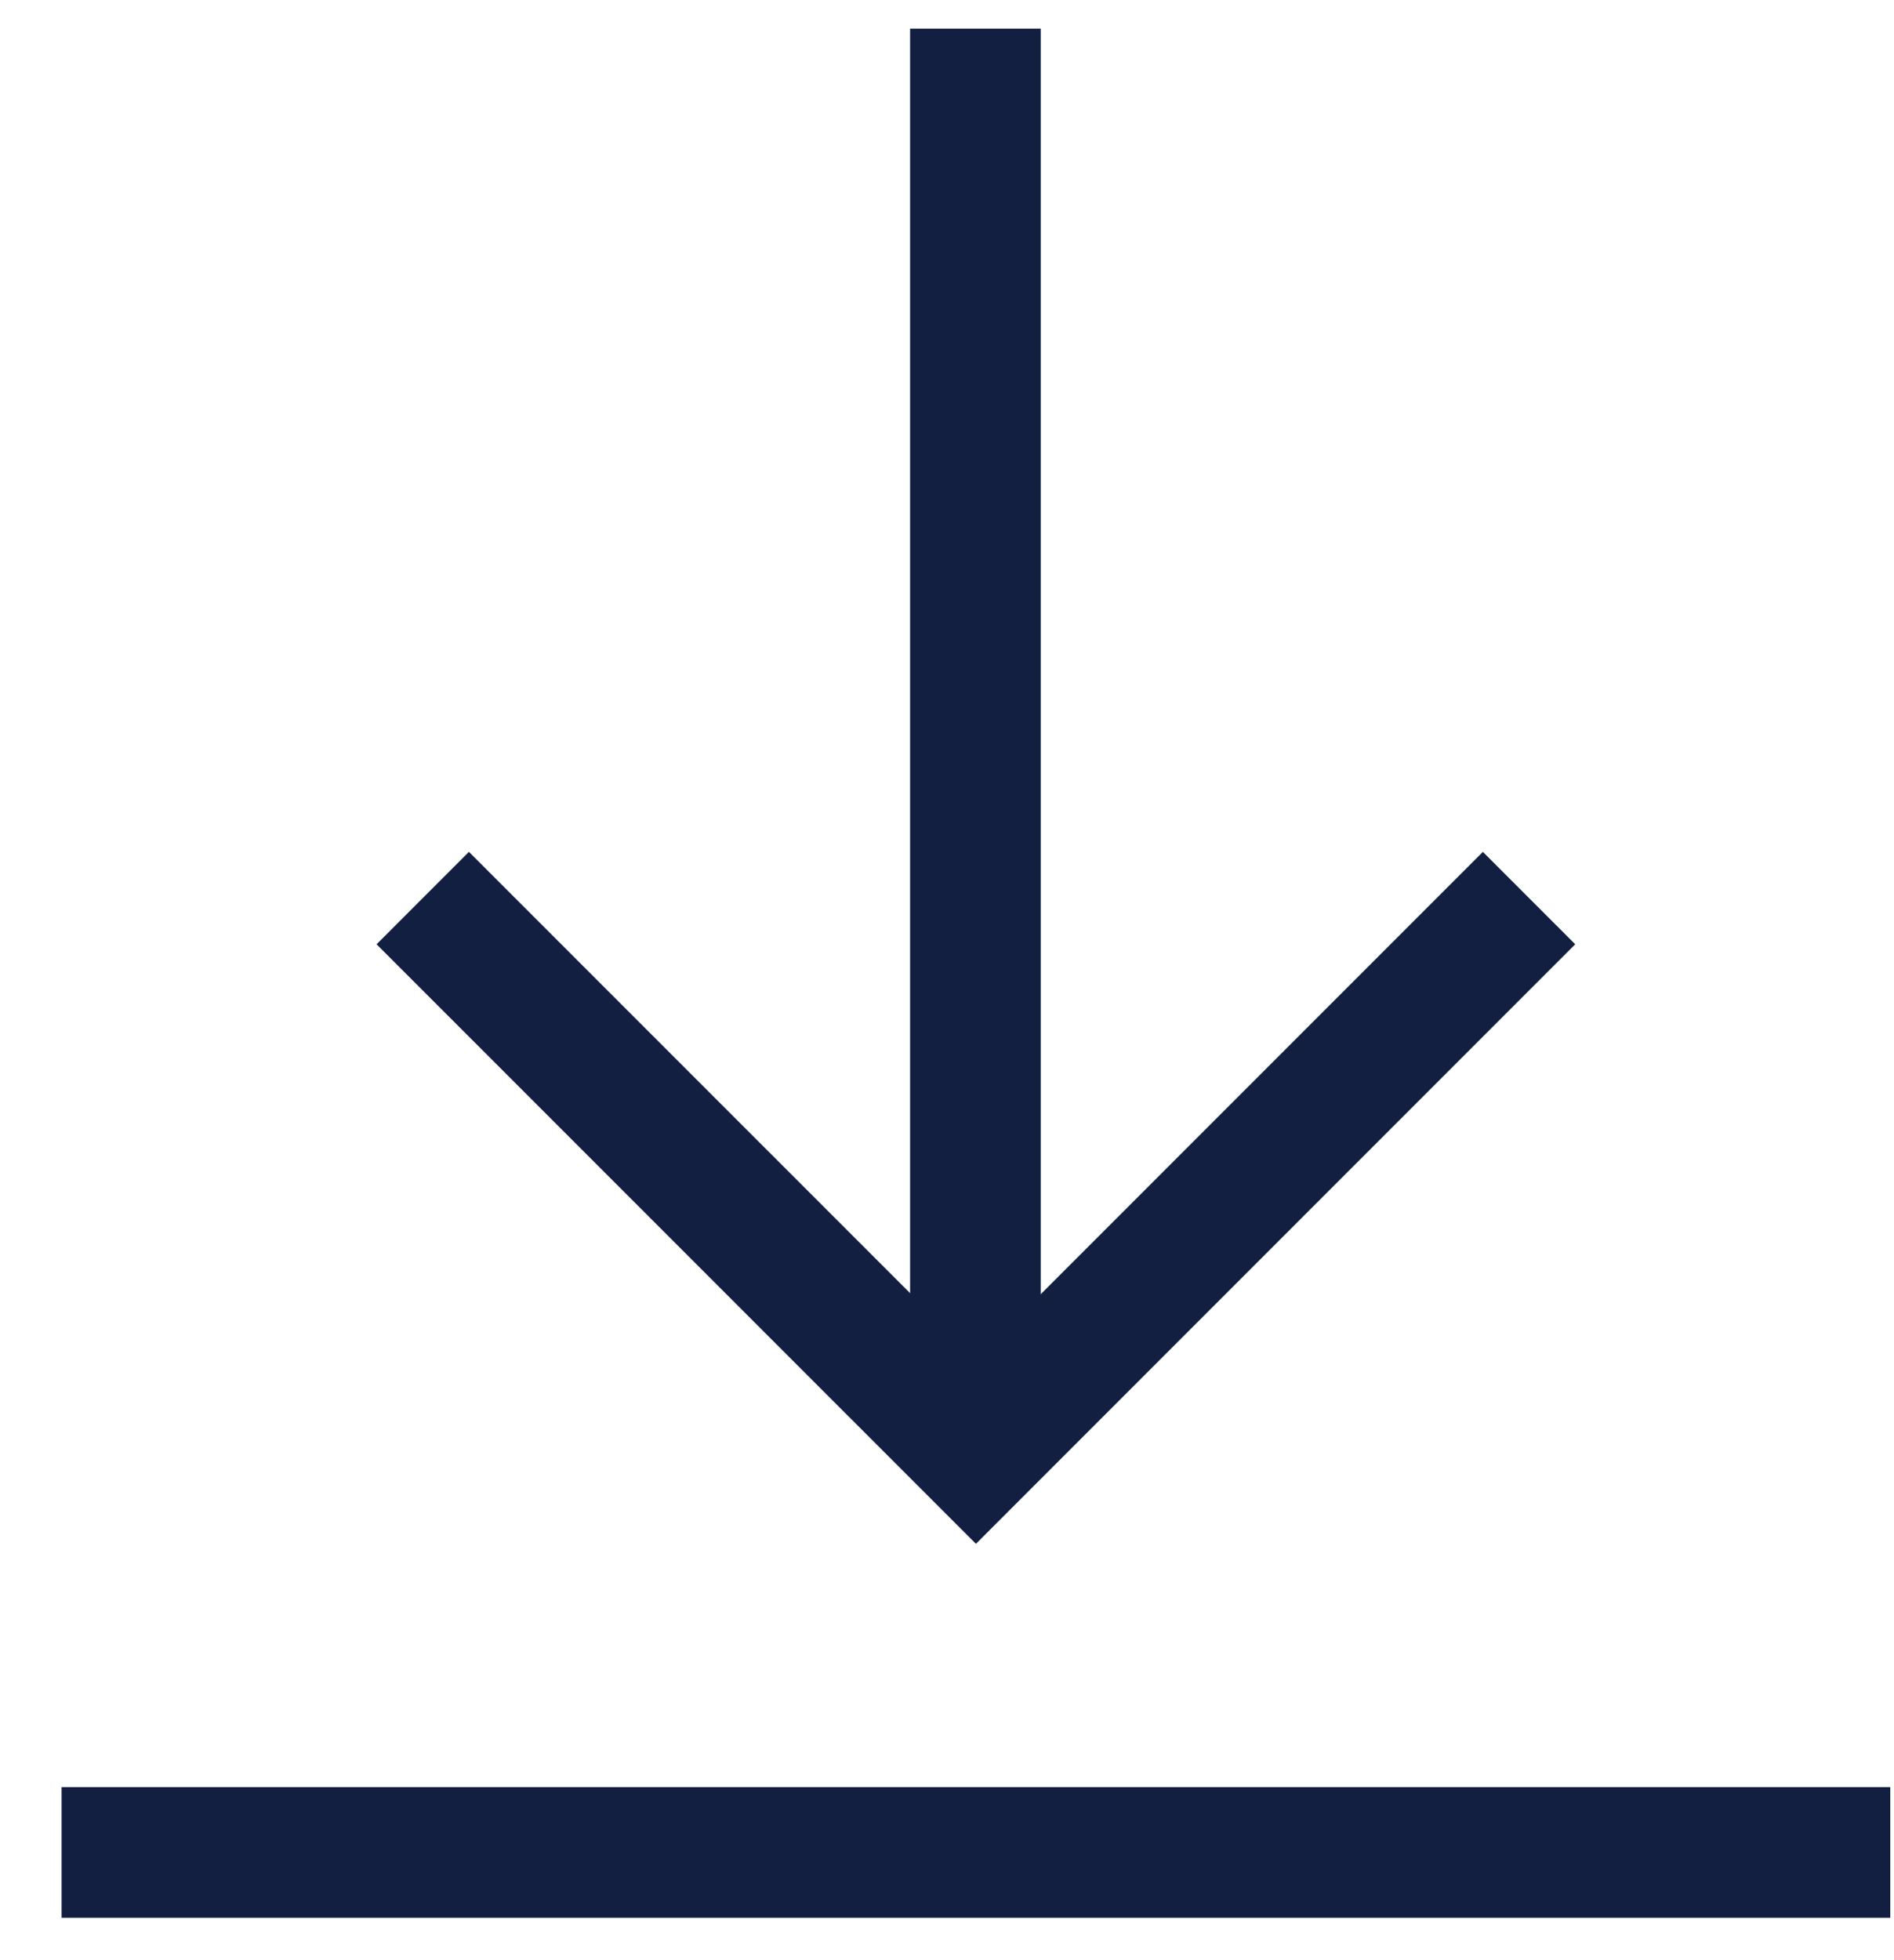
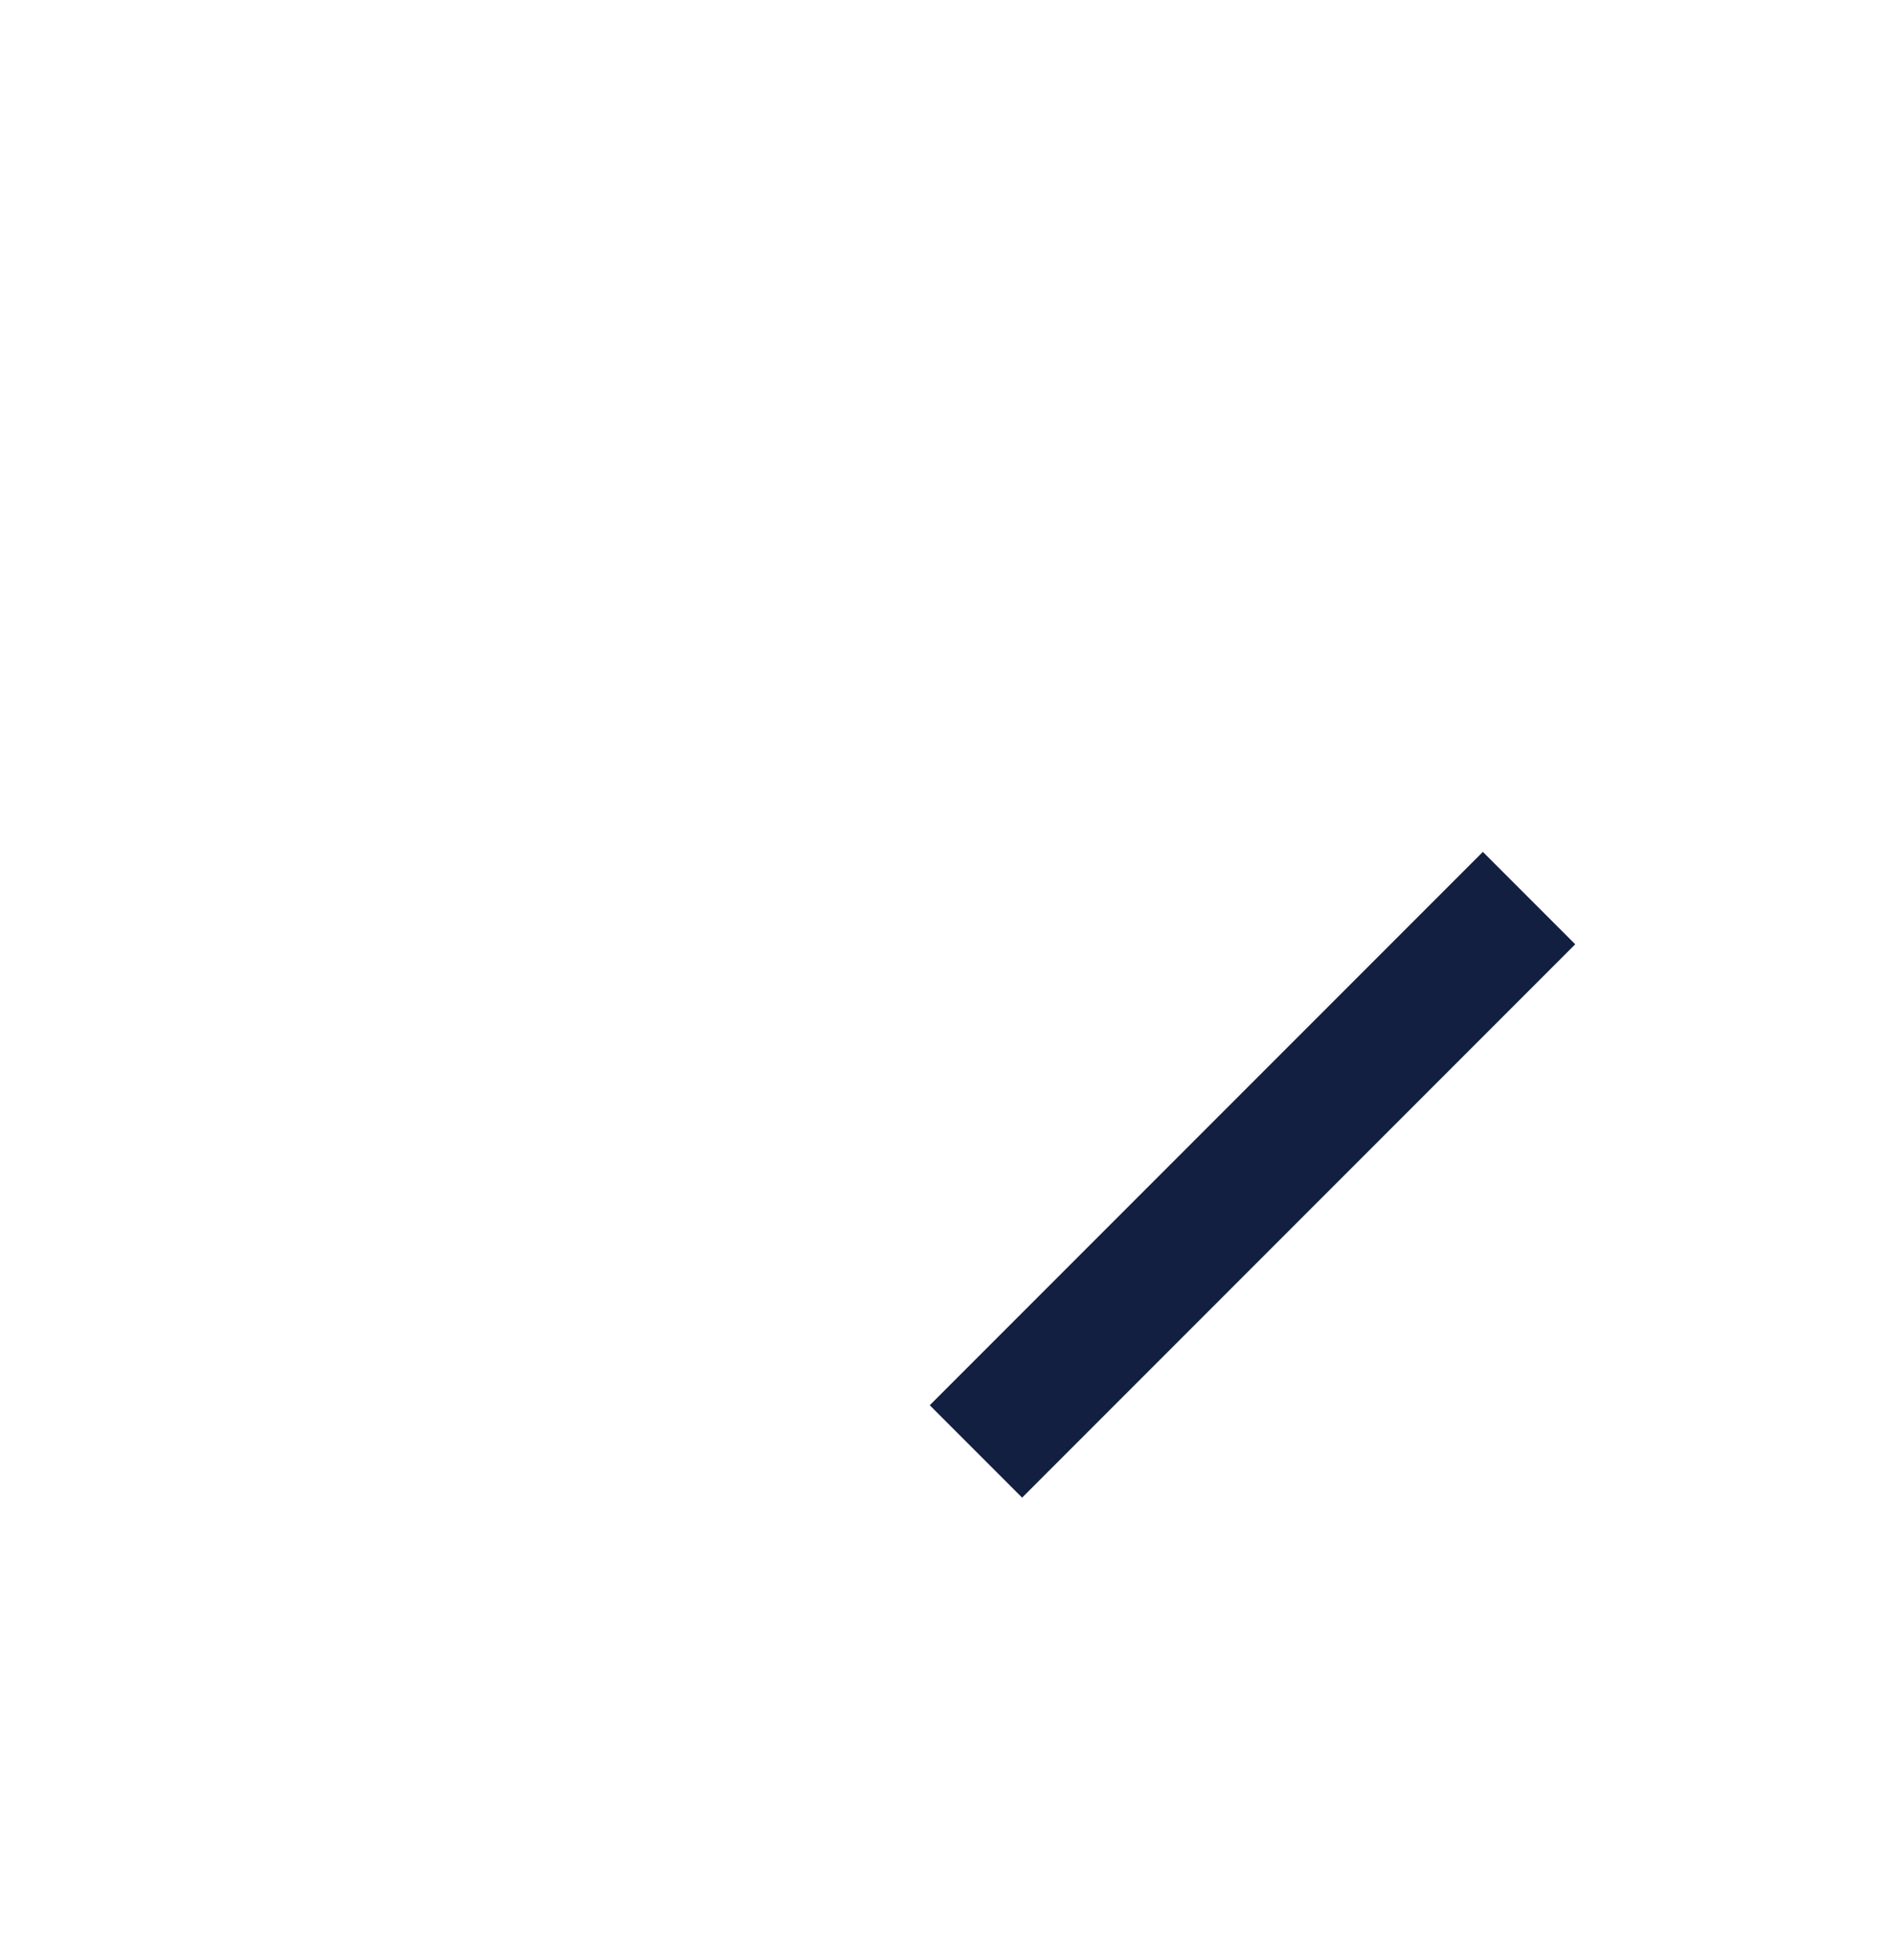
<svg xmlns="http://www.w3.org/2000/svg" width="29" height="30" viewBox="0 0 29 30" fill="none">
-   <path d="M0.943 28.352L28.943 28.352" stroke="#121F41" stroke-width="2" />
-   <path d="M14.935 0.438L14.935 22.216" stroke="#121F41" stroke-width="2" />
-   <path d="M23.412 13.745L14.943 22.214L6.473 13.745" stroke="#121F41" stroke-width="2" />
+   <path d="M23.412 13.745L14.943 22.214" stroke="#121F41" stroke-width="2" />
</svg>